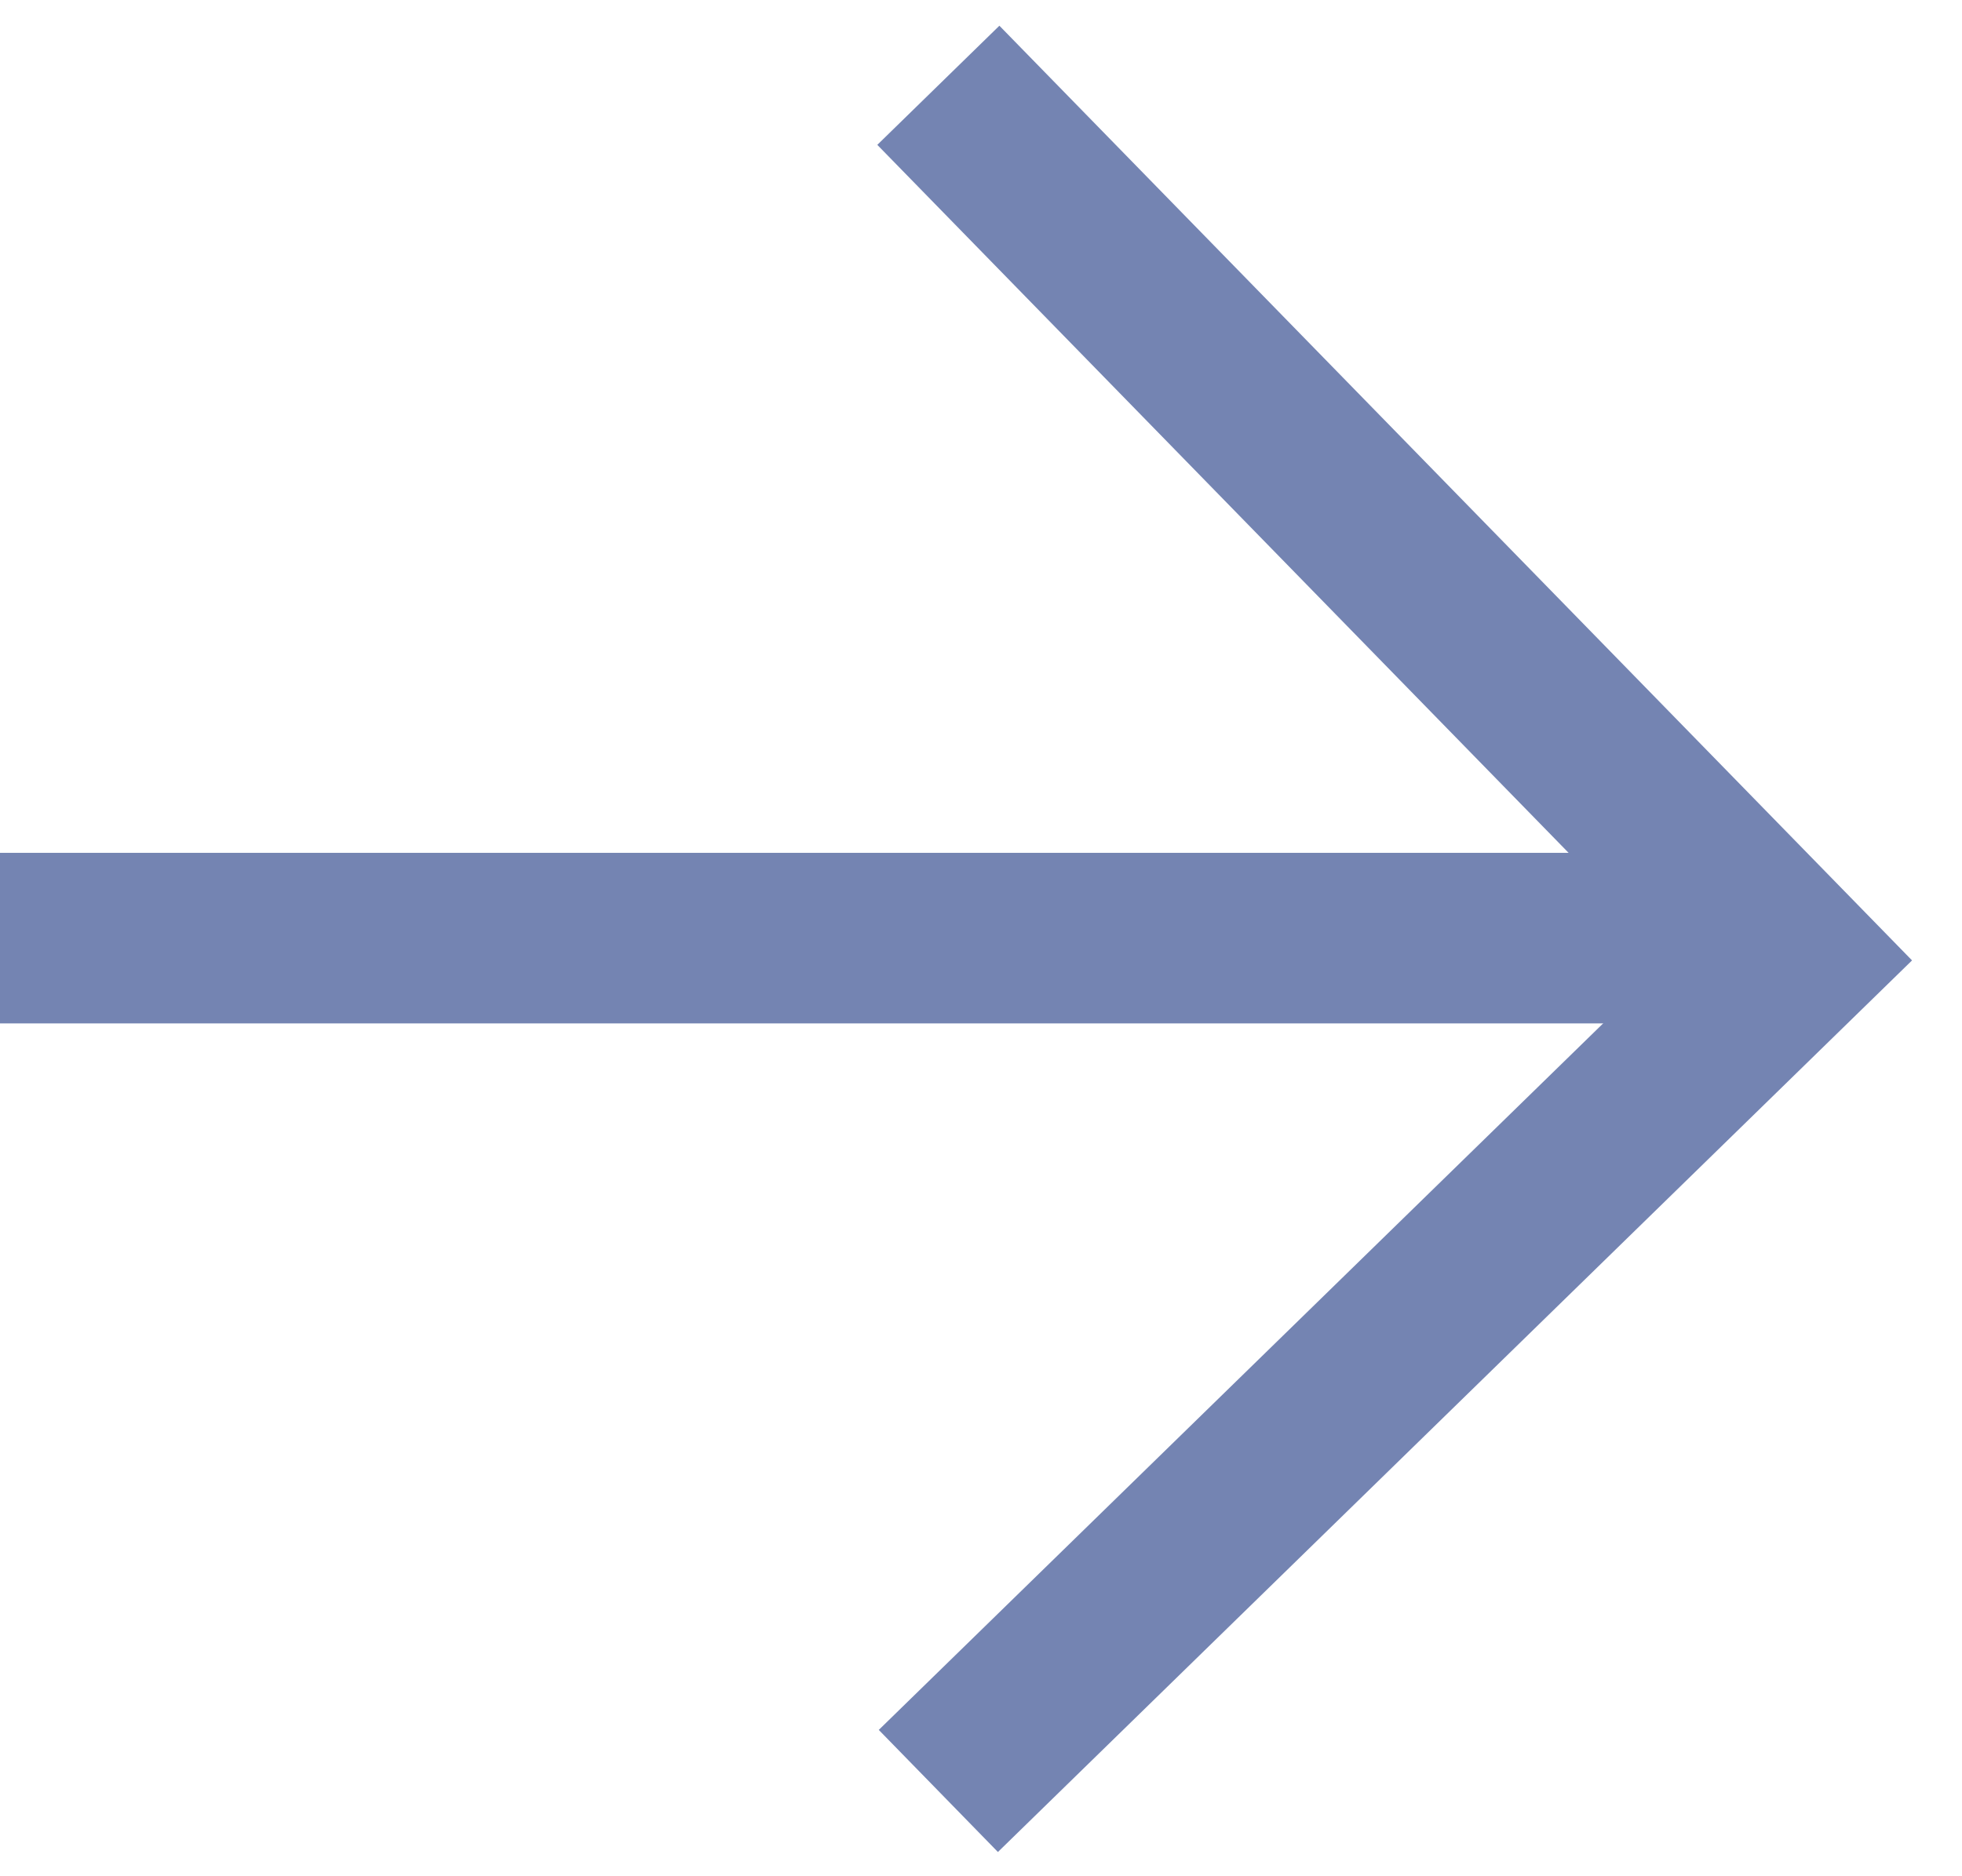
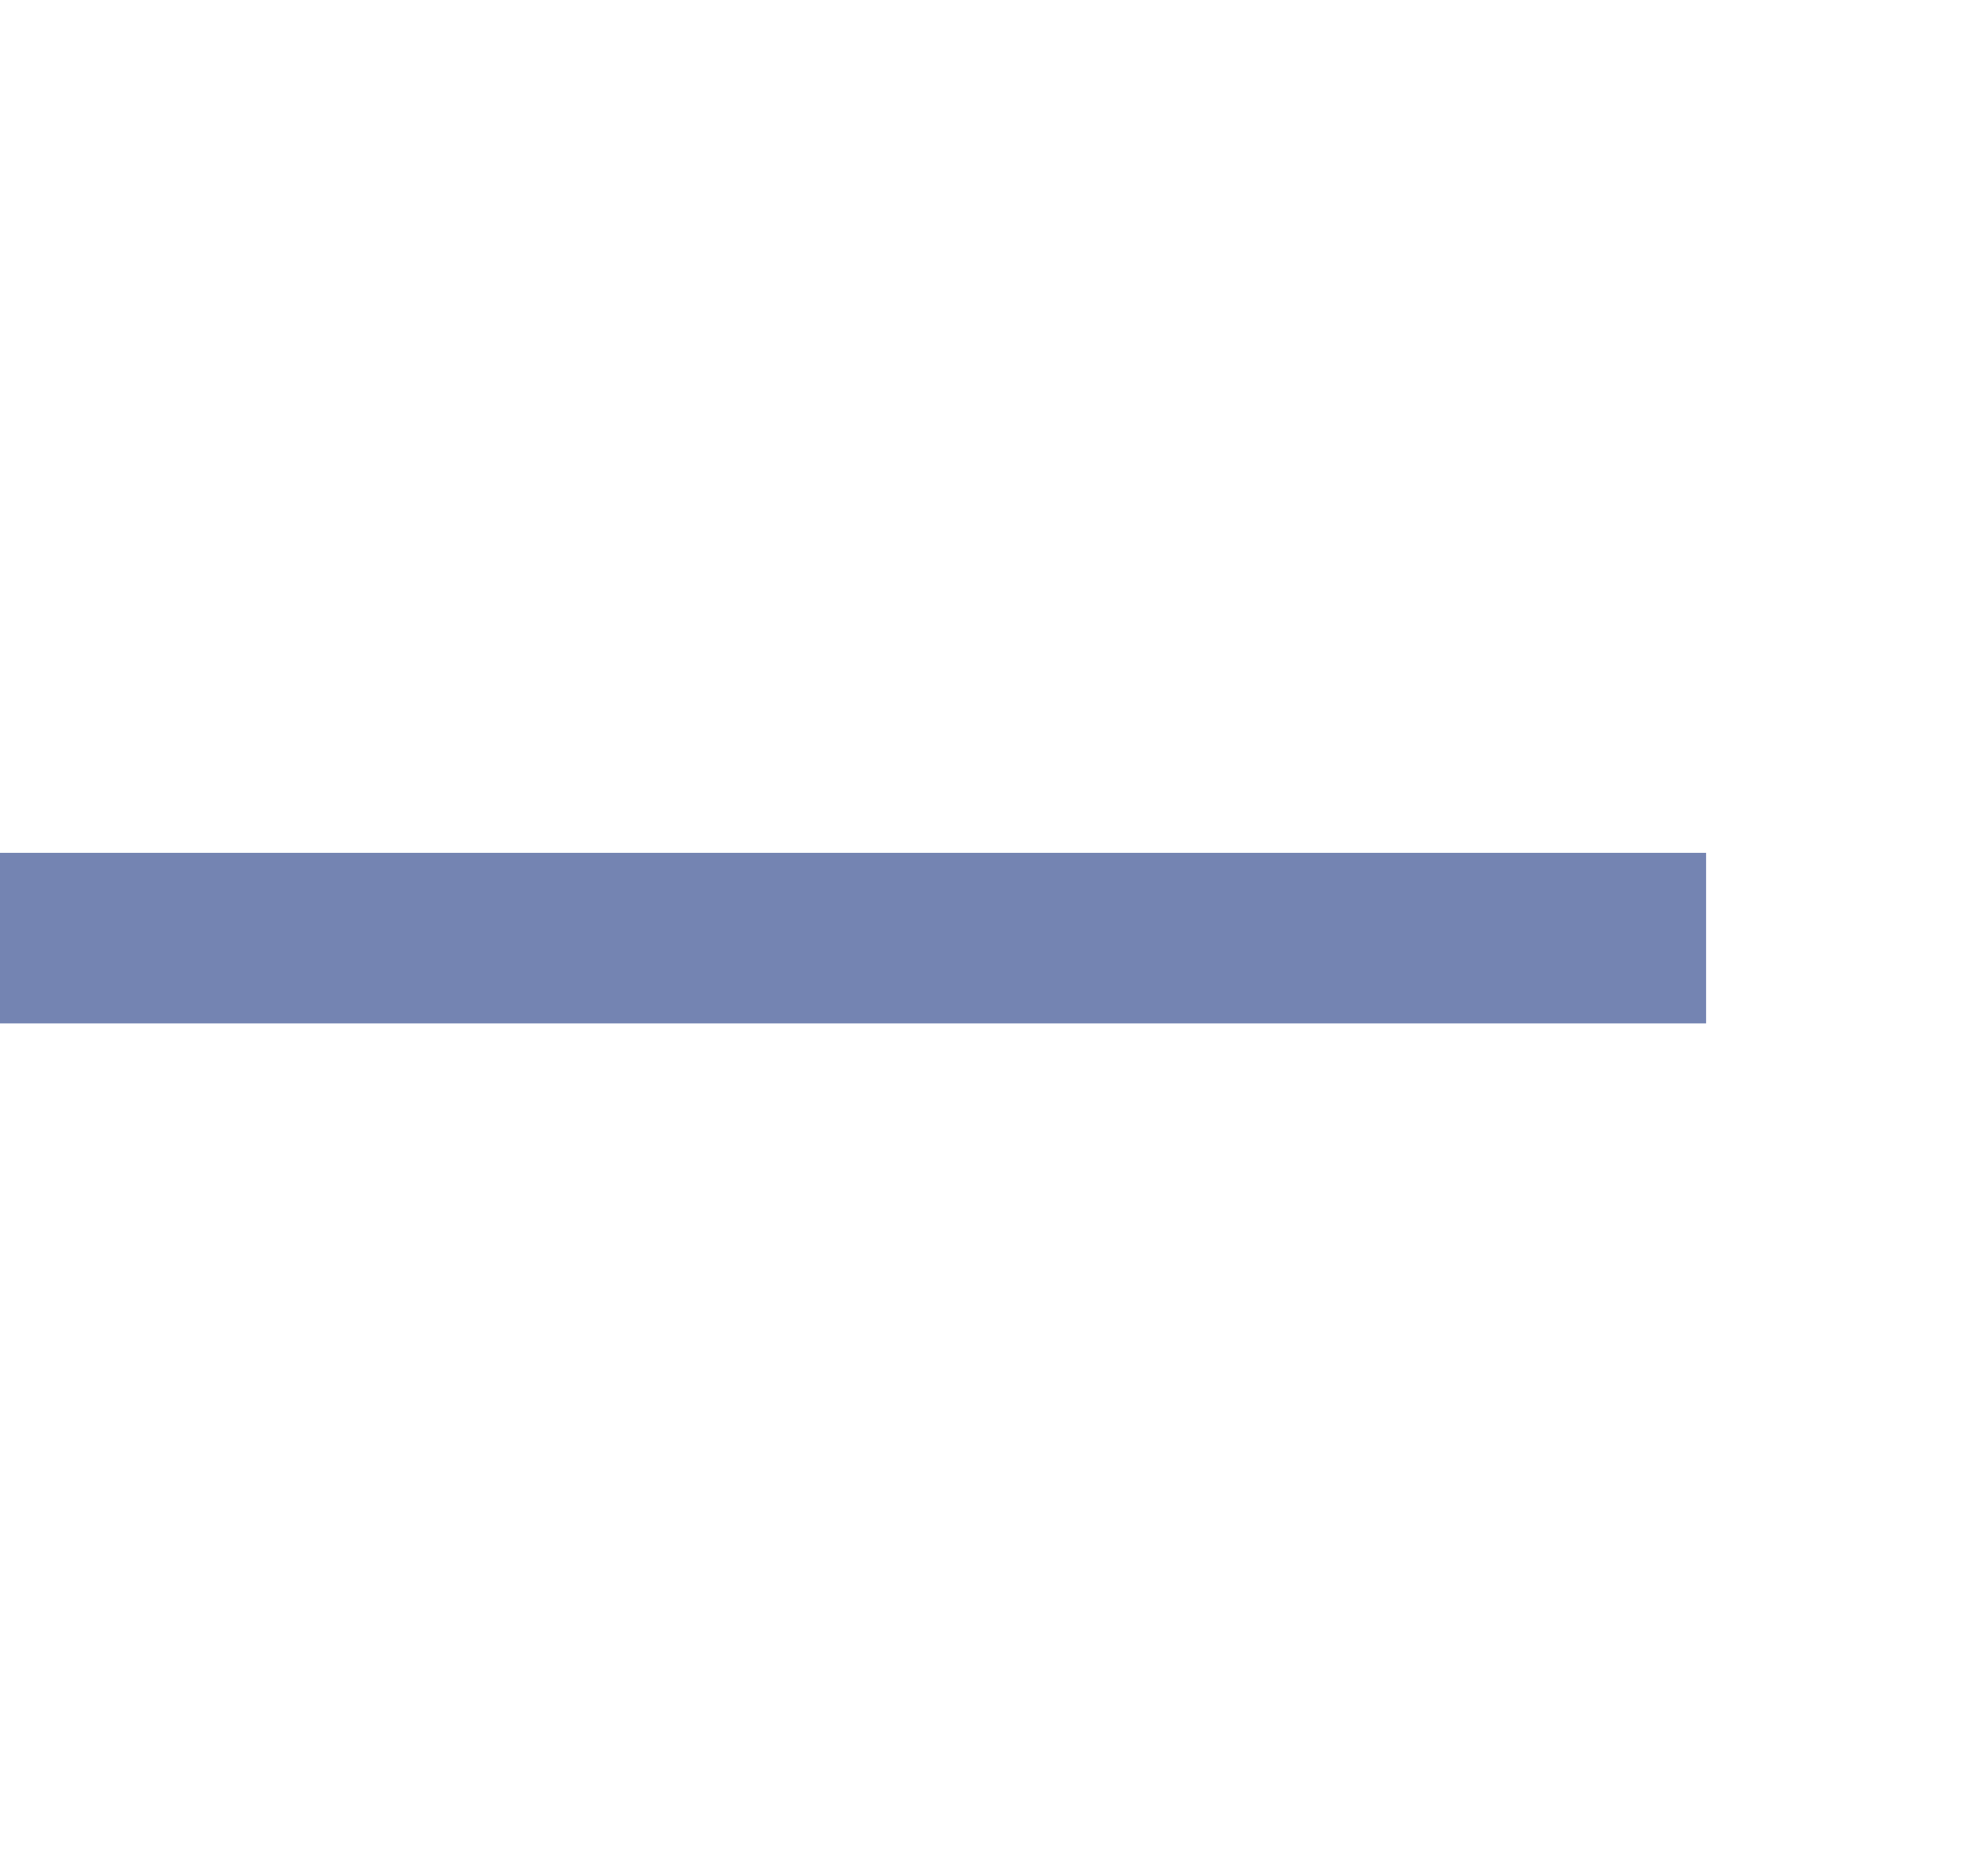
<svg xmlns="http://www.w3.org/2000/svg" width="23" height="22" viewBox="0 0 23 22" fill="none">
  <path d="M0 11L20 11" stroke="#7484B2" stroke-width="2" />
-   <path d="M11 21L21 11.244L11 1" stroke="#7484B2" stroke-width="2" />
</svg>